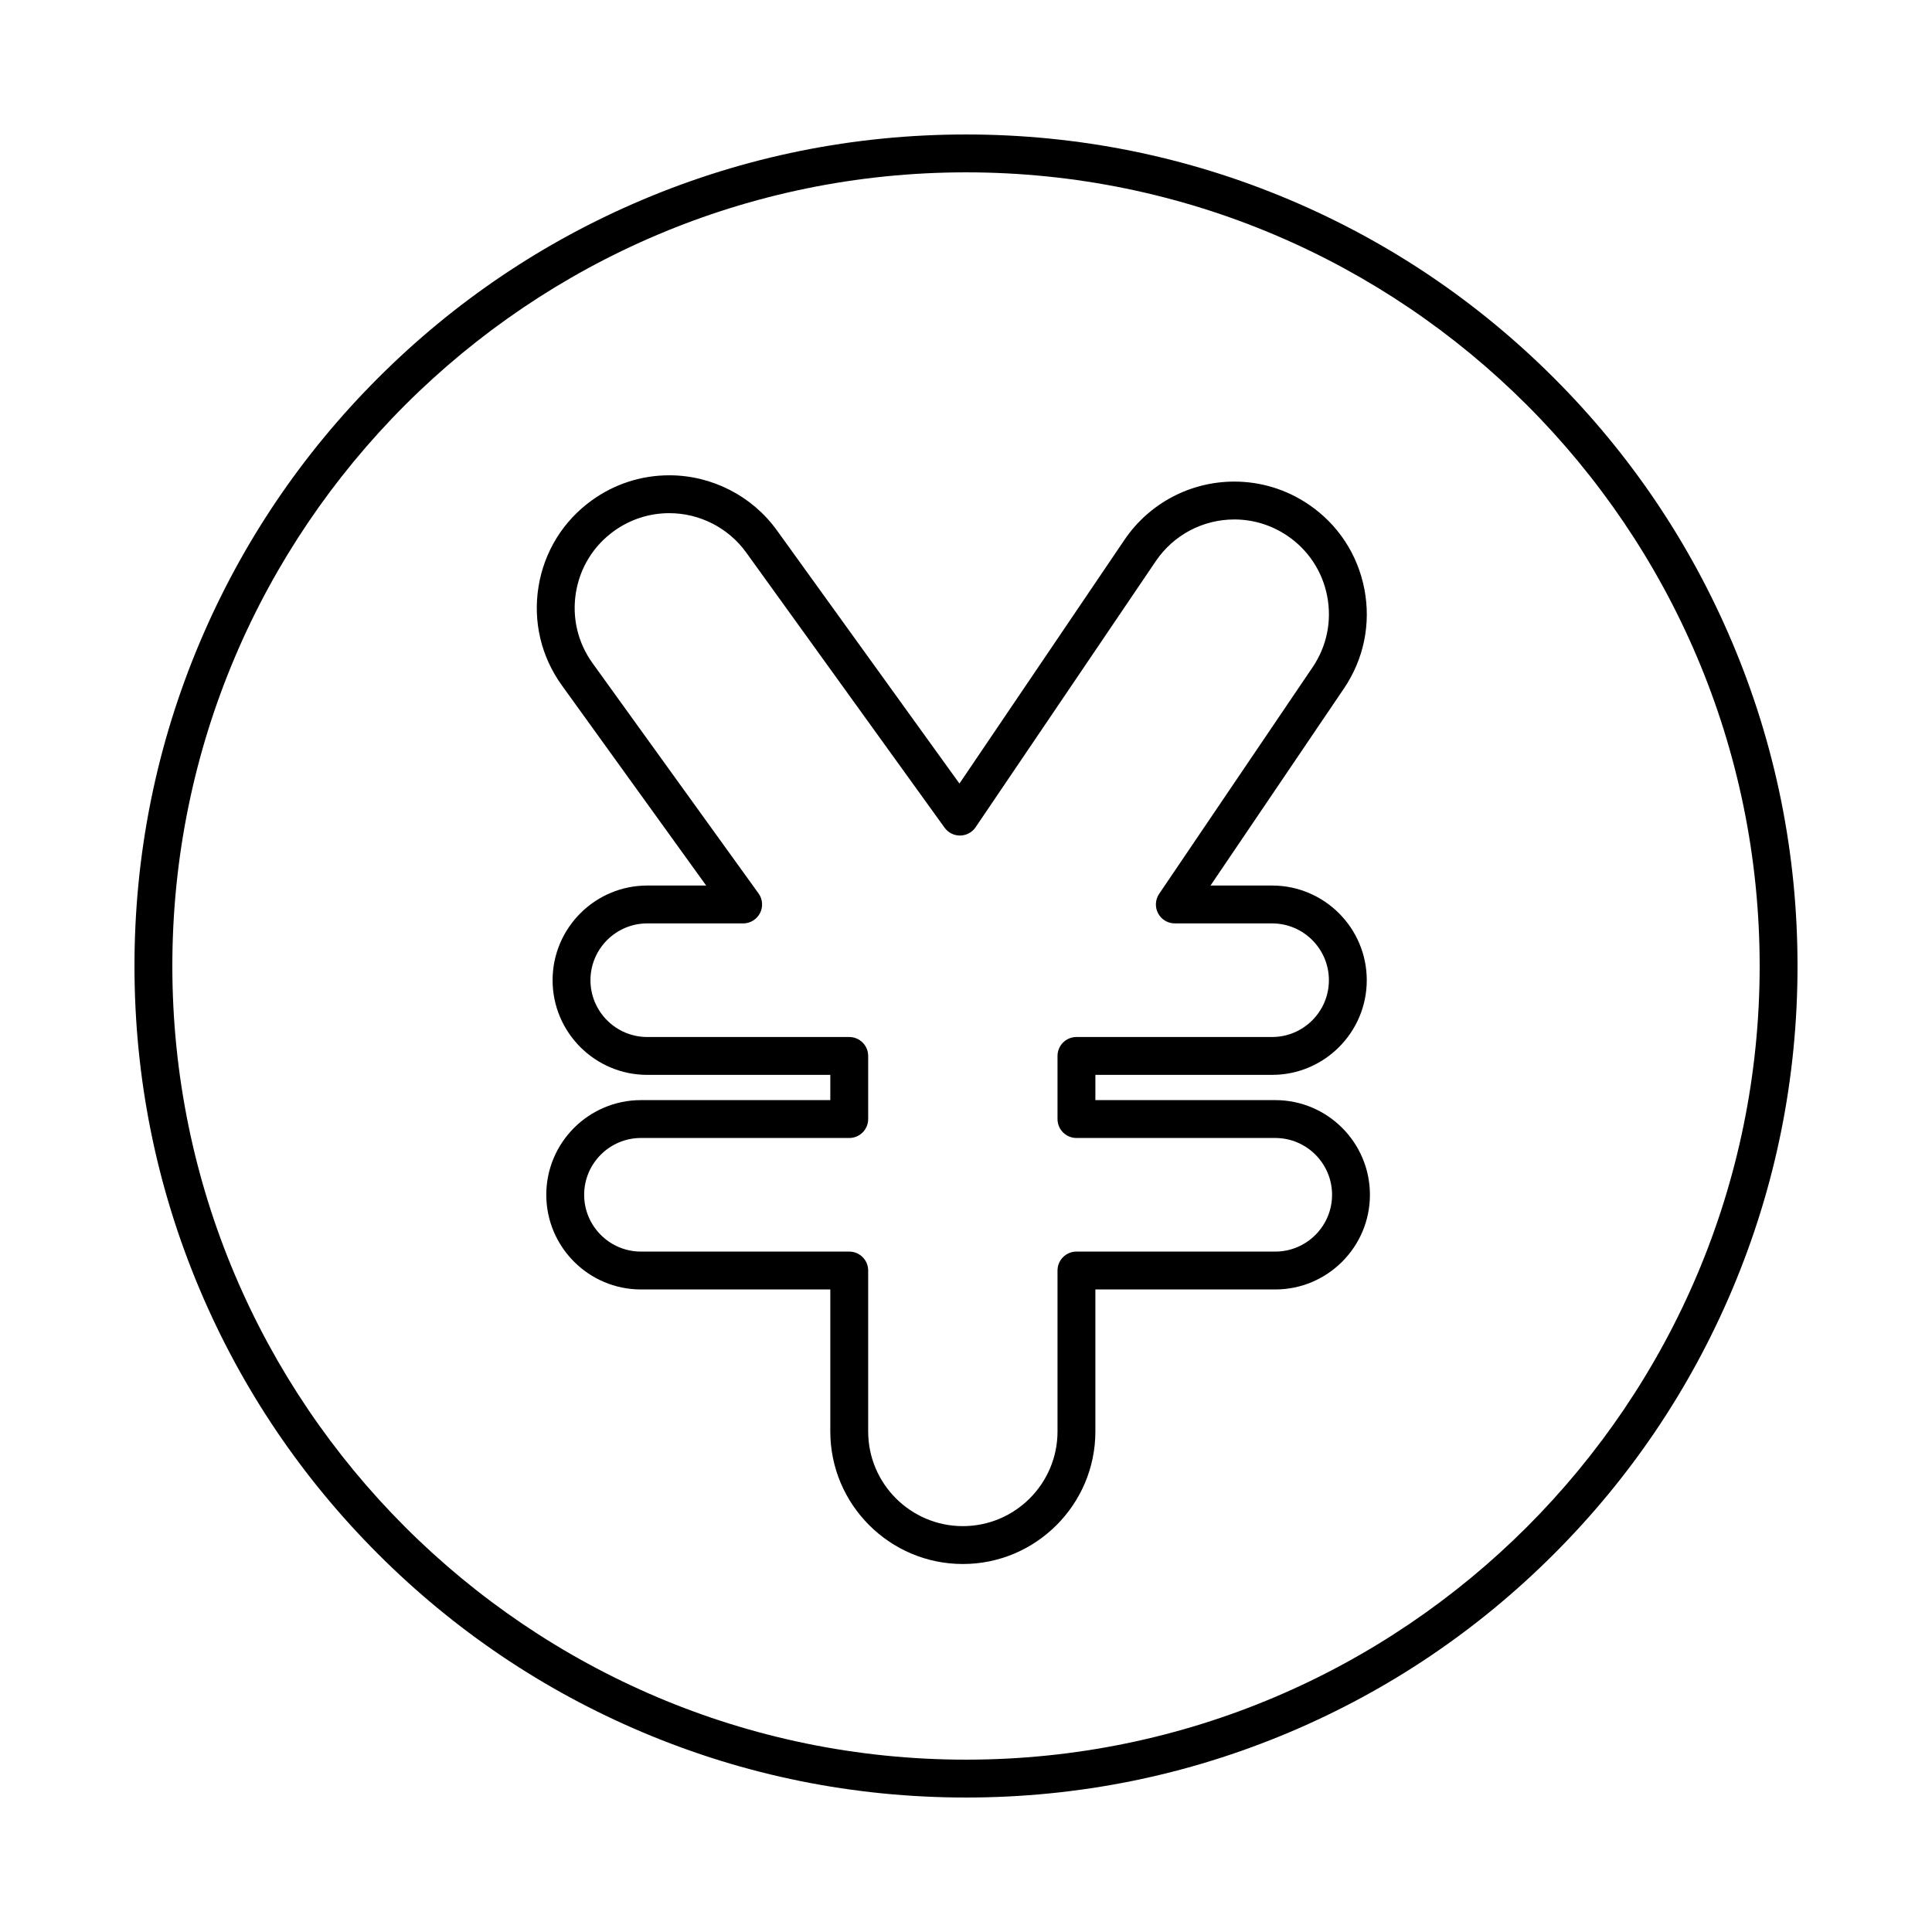
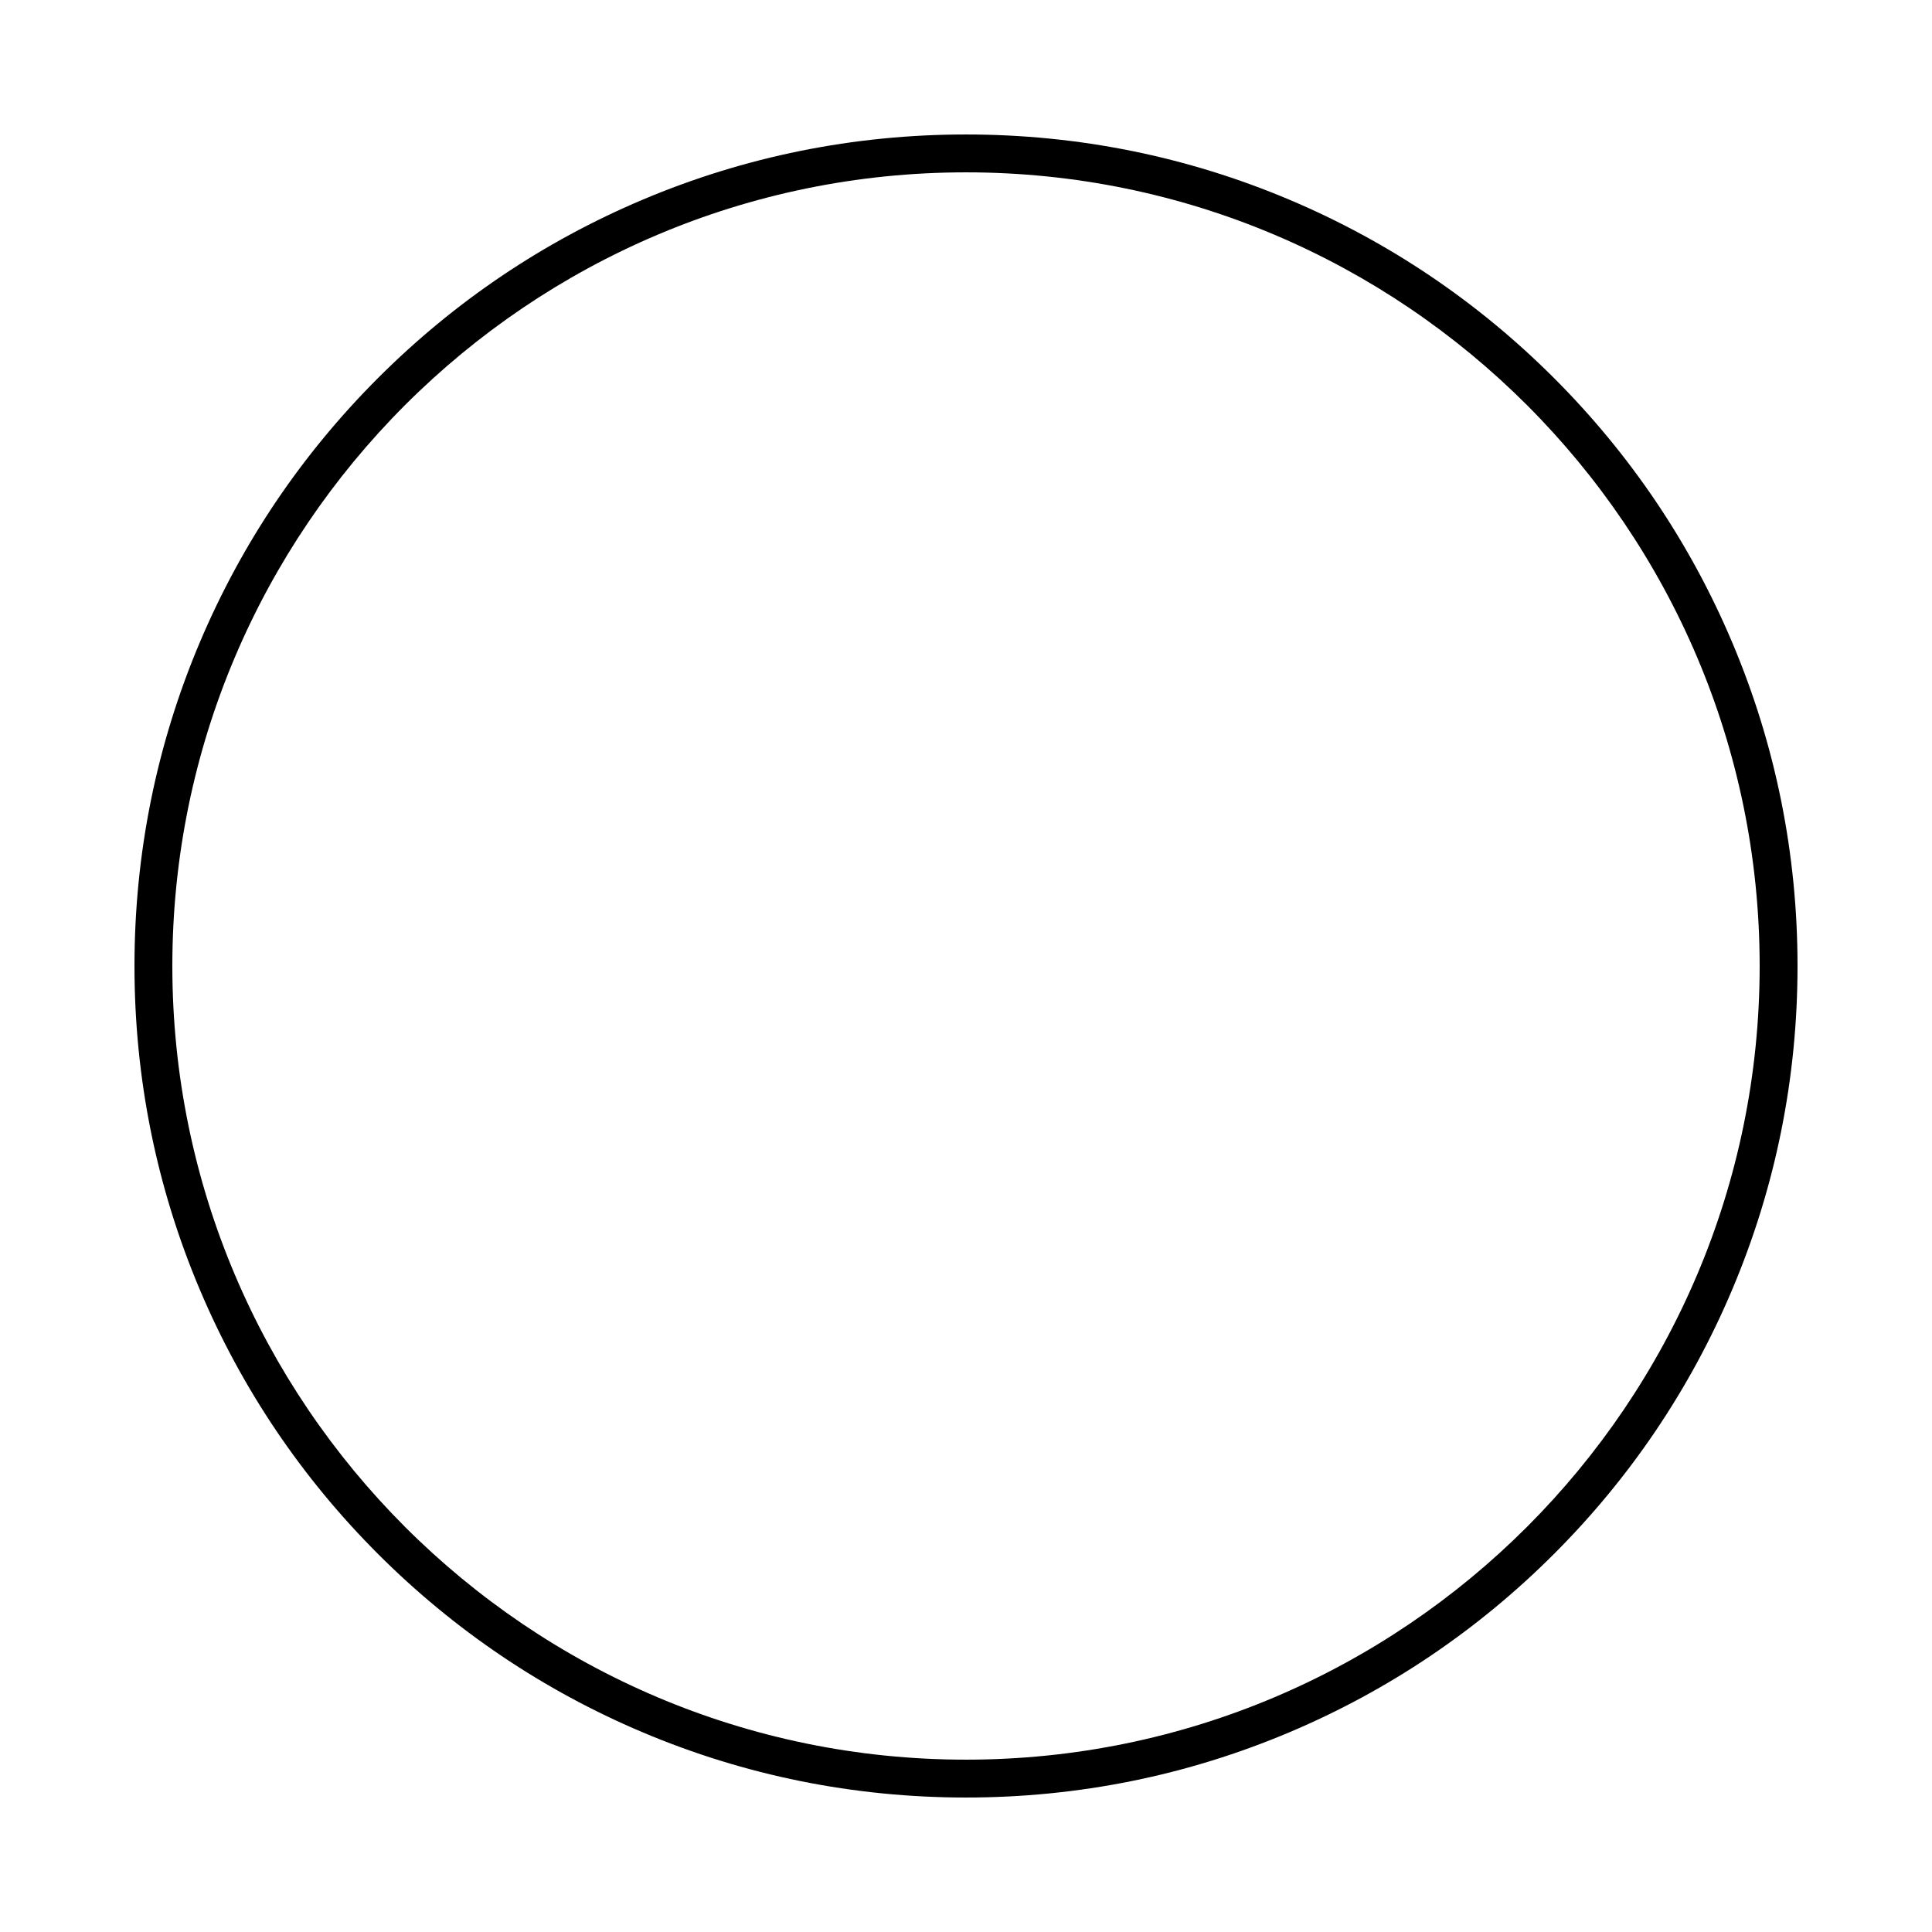
<svg xmlns="http://www.w3.org/2000/svg" t="1724202745608" class="icon" viewBox="0 0 1024 1024" version="1.1" p-id="18123" width="50" height="50">
  <path d="M918.087 340.446c-22.198-52.482-53.974-99.615-94.447-140.087-40.473-40.473-87.604-72.25-140.087-94.447-54.342-22.984-112.06-34.639-171.553-34.639s-117.213 11.654-171.554 34.639c-52.482 22.198-99.615 53.974-140.087 94.447-40.473 40.472-72.25 87.604-94.447 140.087-22.984 54.342-34.639 112.06-34.639 171.553s11.654 117.213 34.639 171.554c22.198 52.482 53.974 99.614 94.447 140.087 40.472 40.472 87.603 72.248 140.087 94.447 54.342 22.984 112.06 34.639 171.554 34.639s117.213-11.654 171.553-34.639c52.482-22.199 99.615-53.975 140.087-94.447 40.473-40.473 72.25-87.604 94.447-140.087 22.984-54.342 34.639-112.06 34.639-171.554S941.071 394.787 918.087 340.446zM511.999 932.655c-231.95 0-420.655-188.705-420.655-420.655S280.049 91.345 511.999 91.345 932.656 280.05 932.656 512 743.949 932.655 511.999 932.655z" p-id="18124" fill="#000000" />
-   <path d="M675.913 583.084l-95.337 0 0-13.377 93.661 0c27.668 0 50.177-22.51 50.177-50.178 0-27.668-22.509-50.178-50.177-50.178l-32.641 0 70.734-104.459c10.523-15.539 14.366-34.243 10.82-52.669-3.547-18.427-14.057-34.367-29.596-44.885-11.679-7.906-25.28-12.085-39.333-12.085-23.366 0-45.131 11.536-58.22 30.861L508.526 415.301l-96.764-134.221c-13.167-18.261-34.484-29.163-57.024-29.163-14.797 0-28.987 4.583-41.041 13.259-15.224 10.971-25.262 27.214-28.265 45.738-3.003 18.521 1.386 37.104 12.358 52.33l76.496 106.109-31.222 0c-27.668 0-50.178 22.51-50.178 50.178 0 27.668 22.51 50.178 50.178 50.178l97.014 0 0 13.377-100.356 0c-27.668 0-50.177 22.51-50.177 50.178 0 27.668 22.509 50.178 50.177 50.178l100.356 0 0 75.266c0 38.735 31.513 70.249 70.248 70.249s70.248-31.514 70.248-70.249l0-75.266 95.337 0c27.668 0 50.177-22.51 50.177-50.178C726.09 605.594 703.581 583.084 675.913 583.084zM675.913 663.368 570.54 663.368c-5.542 0-10.036 4.493-10.036 10.036l0 85.302c0 27.668-22.51 50.178-50.178 50.178-27.668 0-50.178-22.51-50.178-50.178l0-85.302c0-5.542-4.493-10.036-10.036-10.036L339.723 663.368c-16.601 0-30.107-13.506-30.107-30.106s13.506-30.107 30.107-30.107l110.391 0c5.542 0 10.036-4.493 10.036-10.036l0-33.449c0-5.542-4.493-10.036-10.036-10.036l-107.048 0c-16.601 0-30.108-13.506-30.108-30.106s13.507-30.107 30.108-30.107l50.829 0c3.768 0 7.217-2.11 8.932-5.463 1.717-3.353 1.411-7.385-0.792-10.441l-87.961-122.013c-7.838-10.876-10.973-24.151-8.828-37.381s9.314-24.832 20.182-32.663c8.612-6.198 18.748-9.475 29.313-9.475 16.106 0 31.338 7.787 40.742 20.83l105.162 145.869c1.917 2.659 4.996 4.217 8.289 4.166 3.277-0.048 6.324-1.694 8.162-4.408l95.528-141.076c9.351-13.804 24.902-22.045 41.601-22.045 10.026 0 19.735 2.986 28.081 8.636 11.099 7.512 18.606 18.896 21.137 32.057 2.533 13.161-0.213 26.521-7.73 37.622l-81.34 120.122c-2.082 3.075-2.296 7.05-0.556 10.33s5.15 5.332 8.865 5.332l51.557 0c16.601 0 30.107 13.506 30.107 30.107s-13.506 30.106-30.107 30.106L570.54 549.635c-5.542 0-10.036 4.493-10.036 10.036l0 33.449c0 5.542 4.493 10.036 10.036 10.036l105.373 0c16.601 0 30.107 13.506 30.107 30.107S692.514 663.368 675.913 663.368z" p-id="18125" fill="#000000" />
</svg>